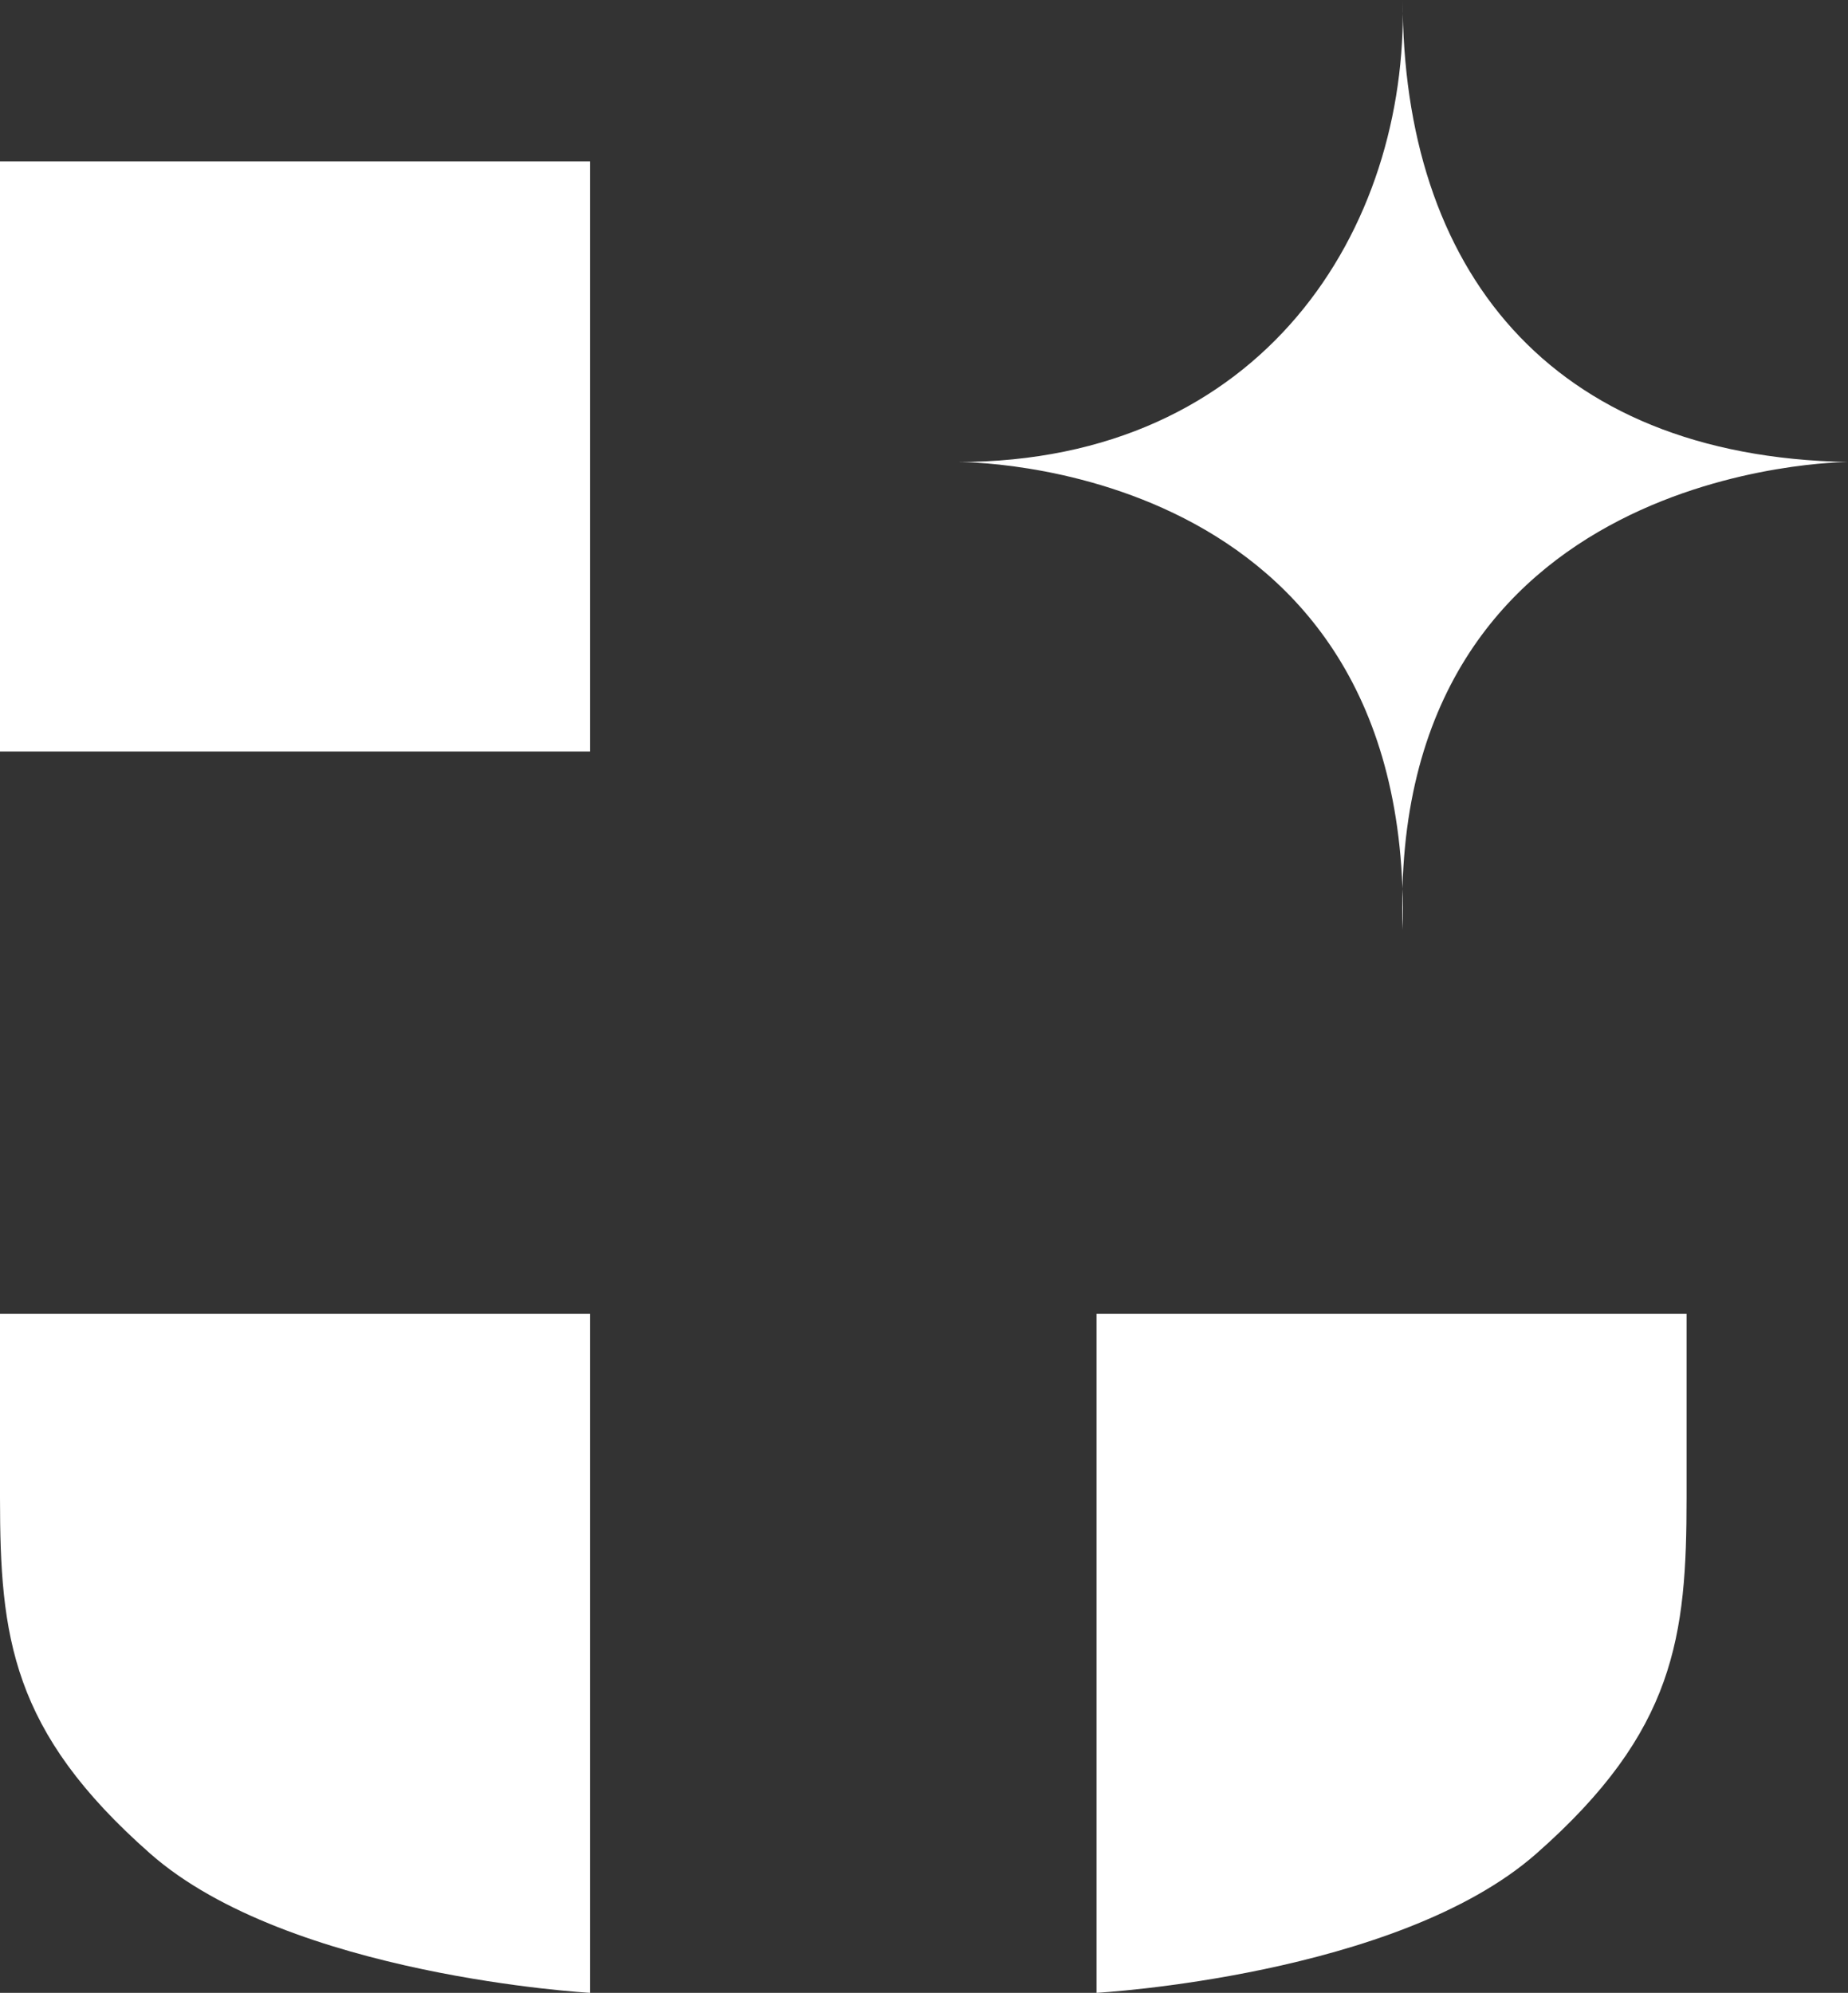
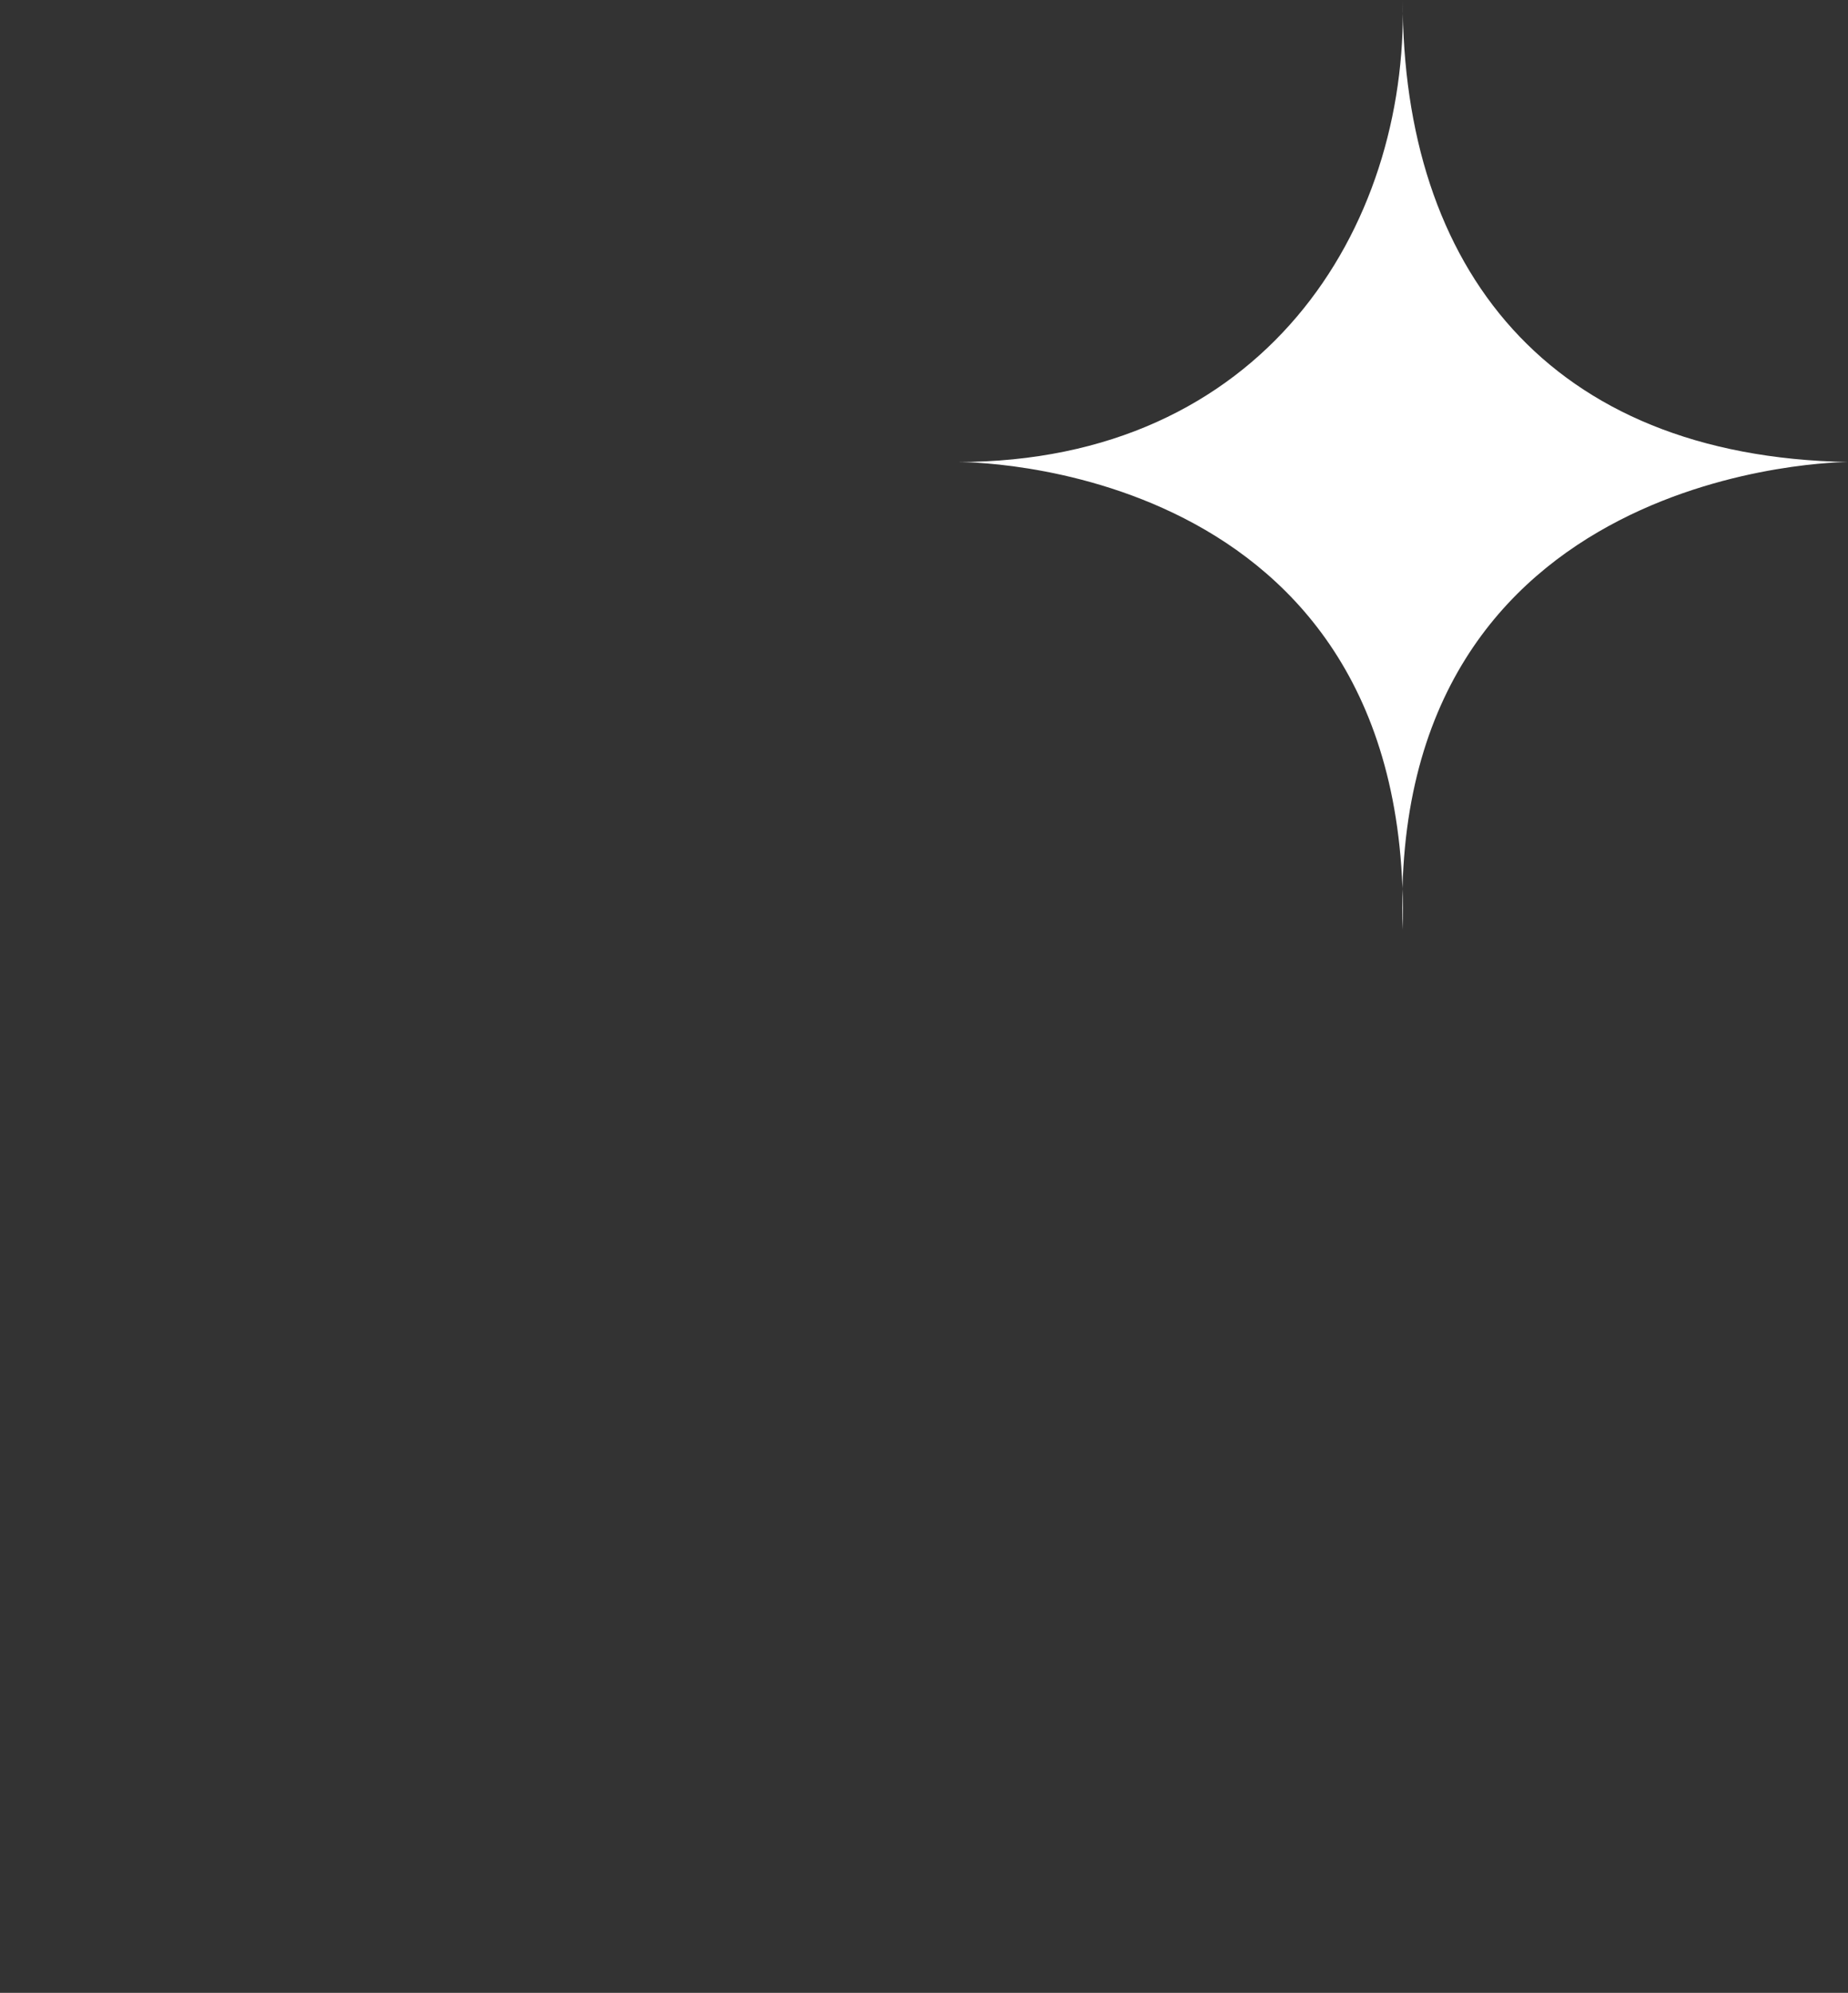
<svg xmlns="http://www.w3.org/2000/svg" version="1.1" id="Calque_1" x="0px" y="0px" viewBox="0 0 33.2 35.8" style="enable-background:new 0 0 33.2 35.8;" xml:space="preserve">
  <rect x="0" y="0" width="33.2" height="35.8" fill="#333333" stroke="none" />
  <style type="text/css">
	.st0{fill:#FFFFFF;}
</style>
  <g>
    <g>
-       <rect y="2.9" class="st0" width="10.6" height="10.6" />
-     </g>
+       </g>
    <g>
-       <path class="st0" d="M30.3,23.6H19.7v12.2c0,0,5.4-0.3,7.9-2.5s2.7-3.9,2.7-6.4L30.3,23.6z" />
-     </g>
+       </g>
    <g>
-       <path class="st0" d="M0,23.6h10.6v12.2c0,0-5.4-0.3-7.9-2.5S0,29.4,0,26.9L0,23.6z" />
-     </g>
+       </g>
    <g>
      <path class="st0" d="M33.2,8.3L33.2,8.3c-5.4-0.1-8-3.5-8-8.3l0,0c0.1,4.1-2.5,8.3-8,8.3l0,0c0,0,8.2-0.1,8,8.4l0,0l0,0l0,0    C24.9,8.3,33.2,8.3,33.2,8.3" />
    </g>
  </g>
</svg>